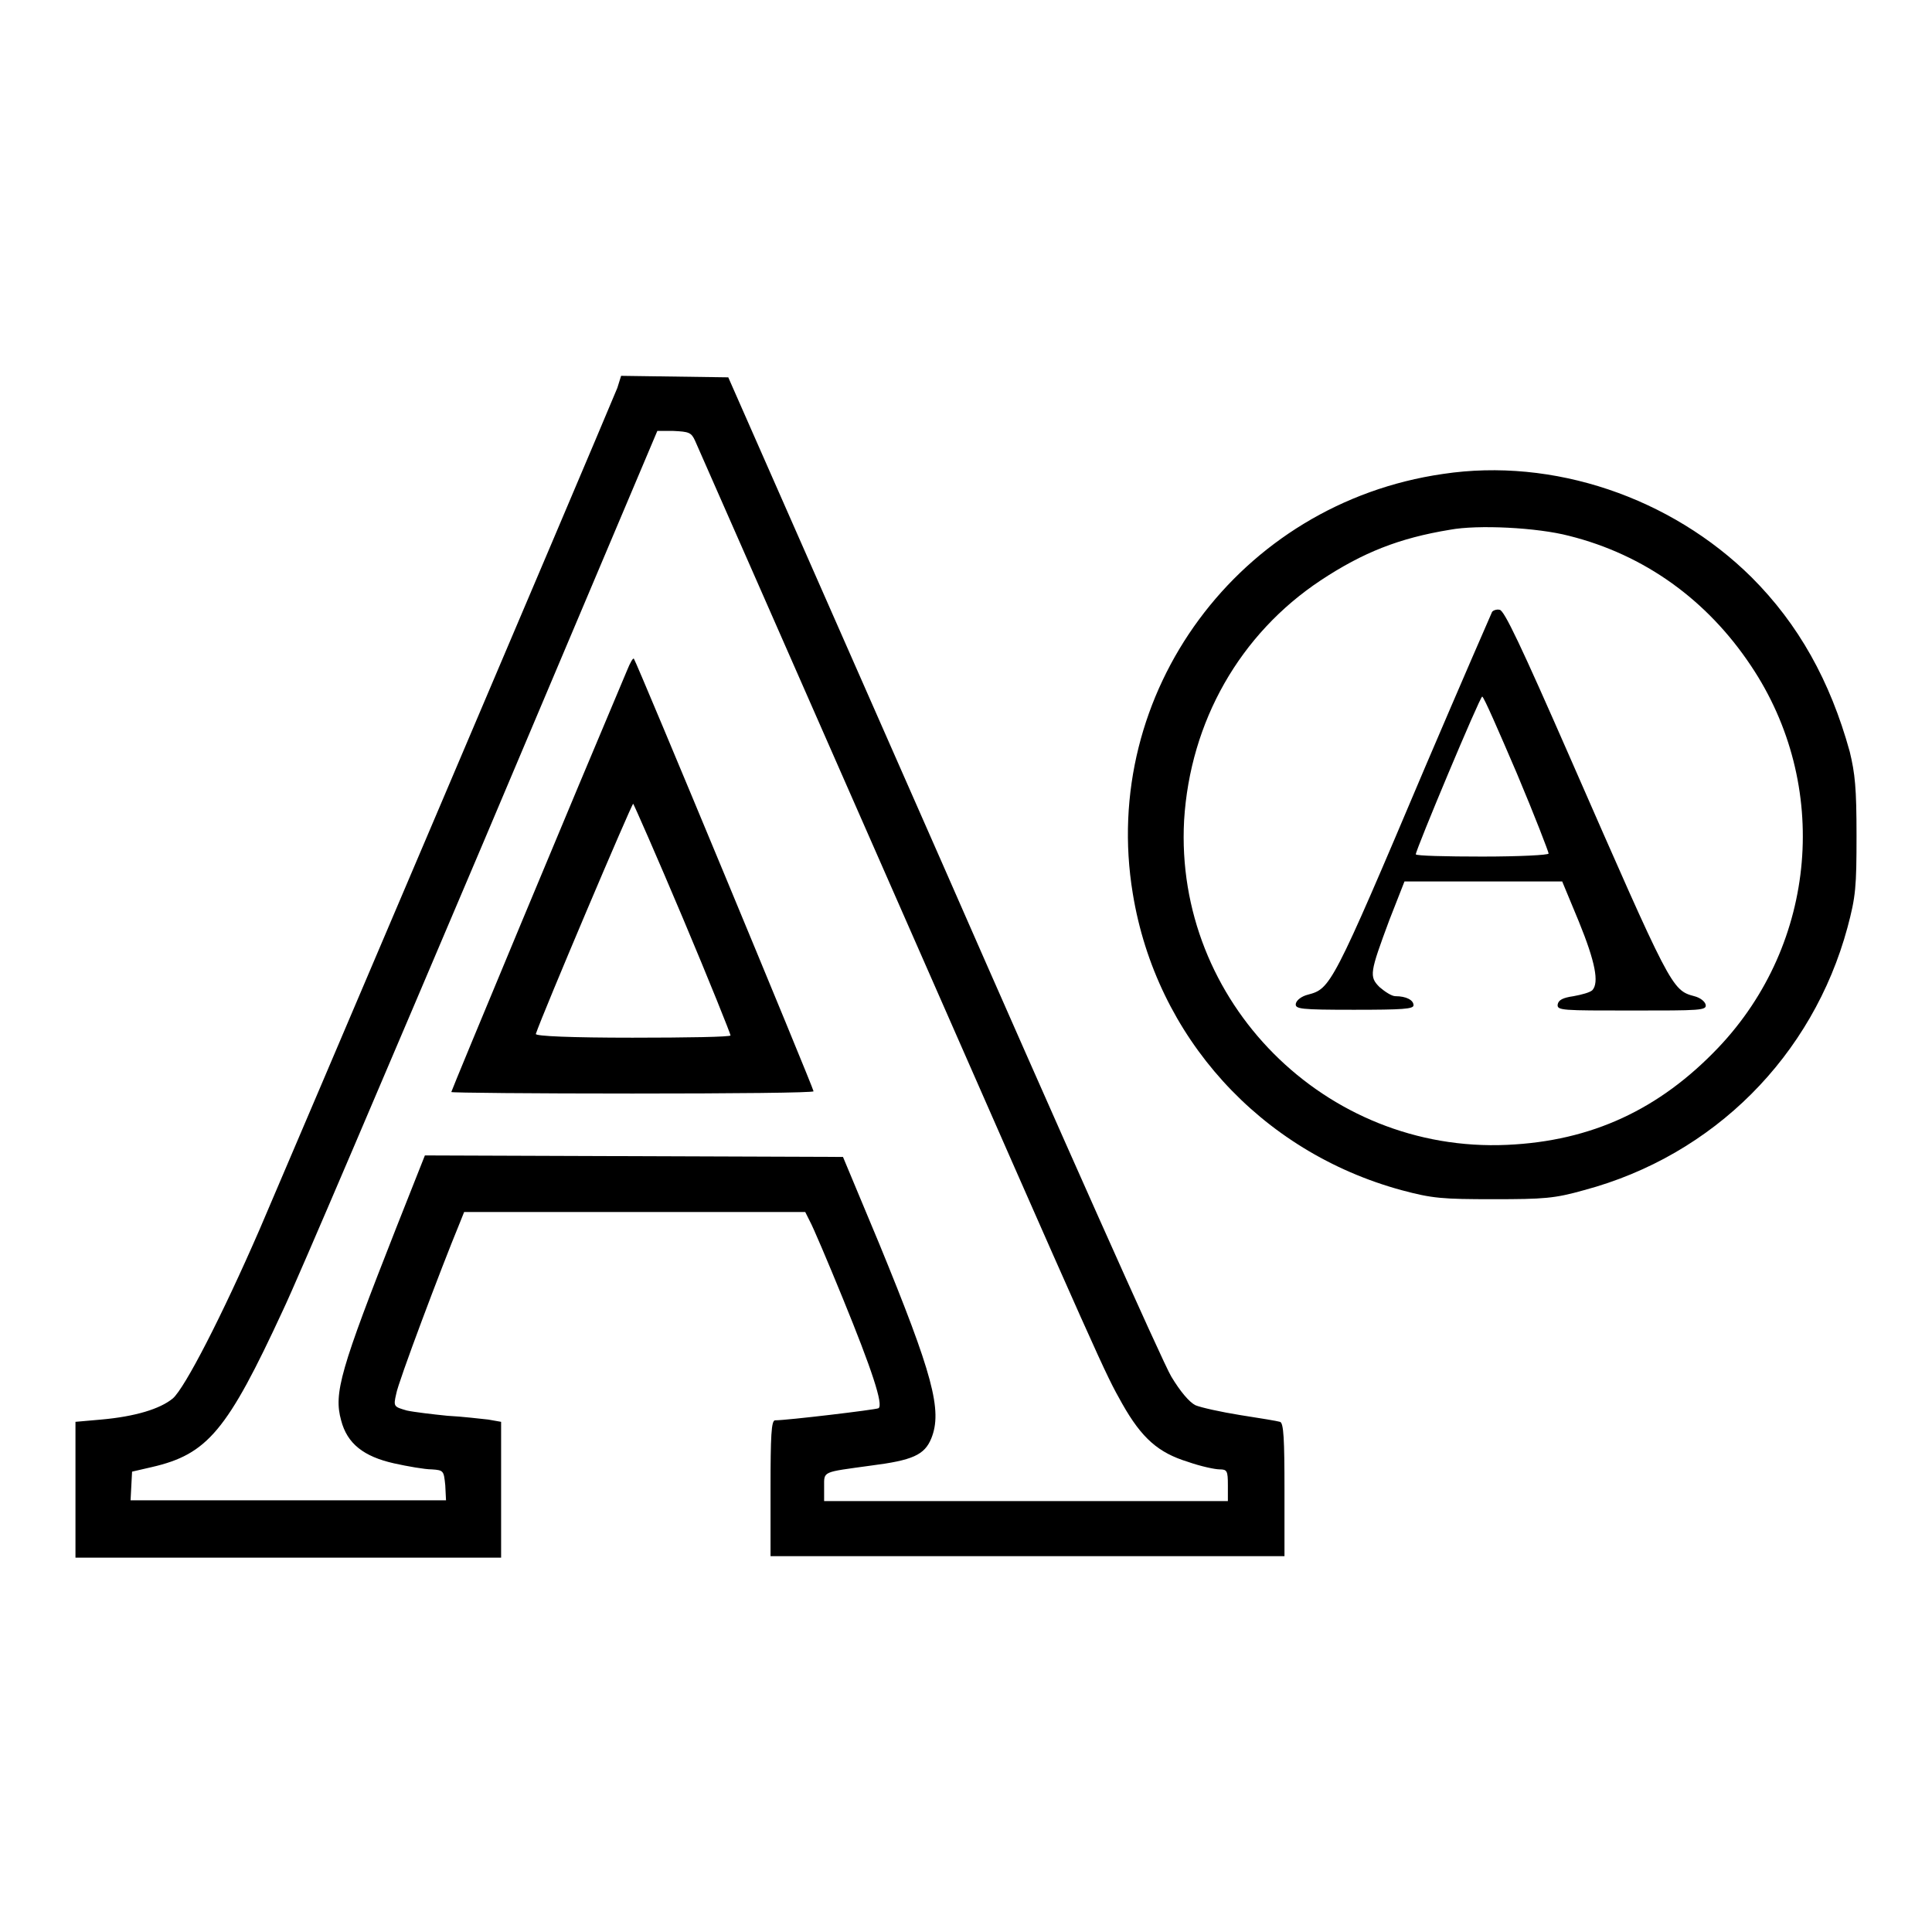
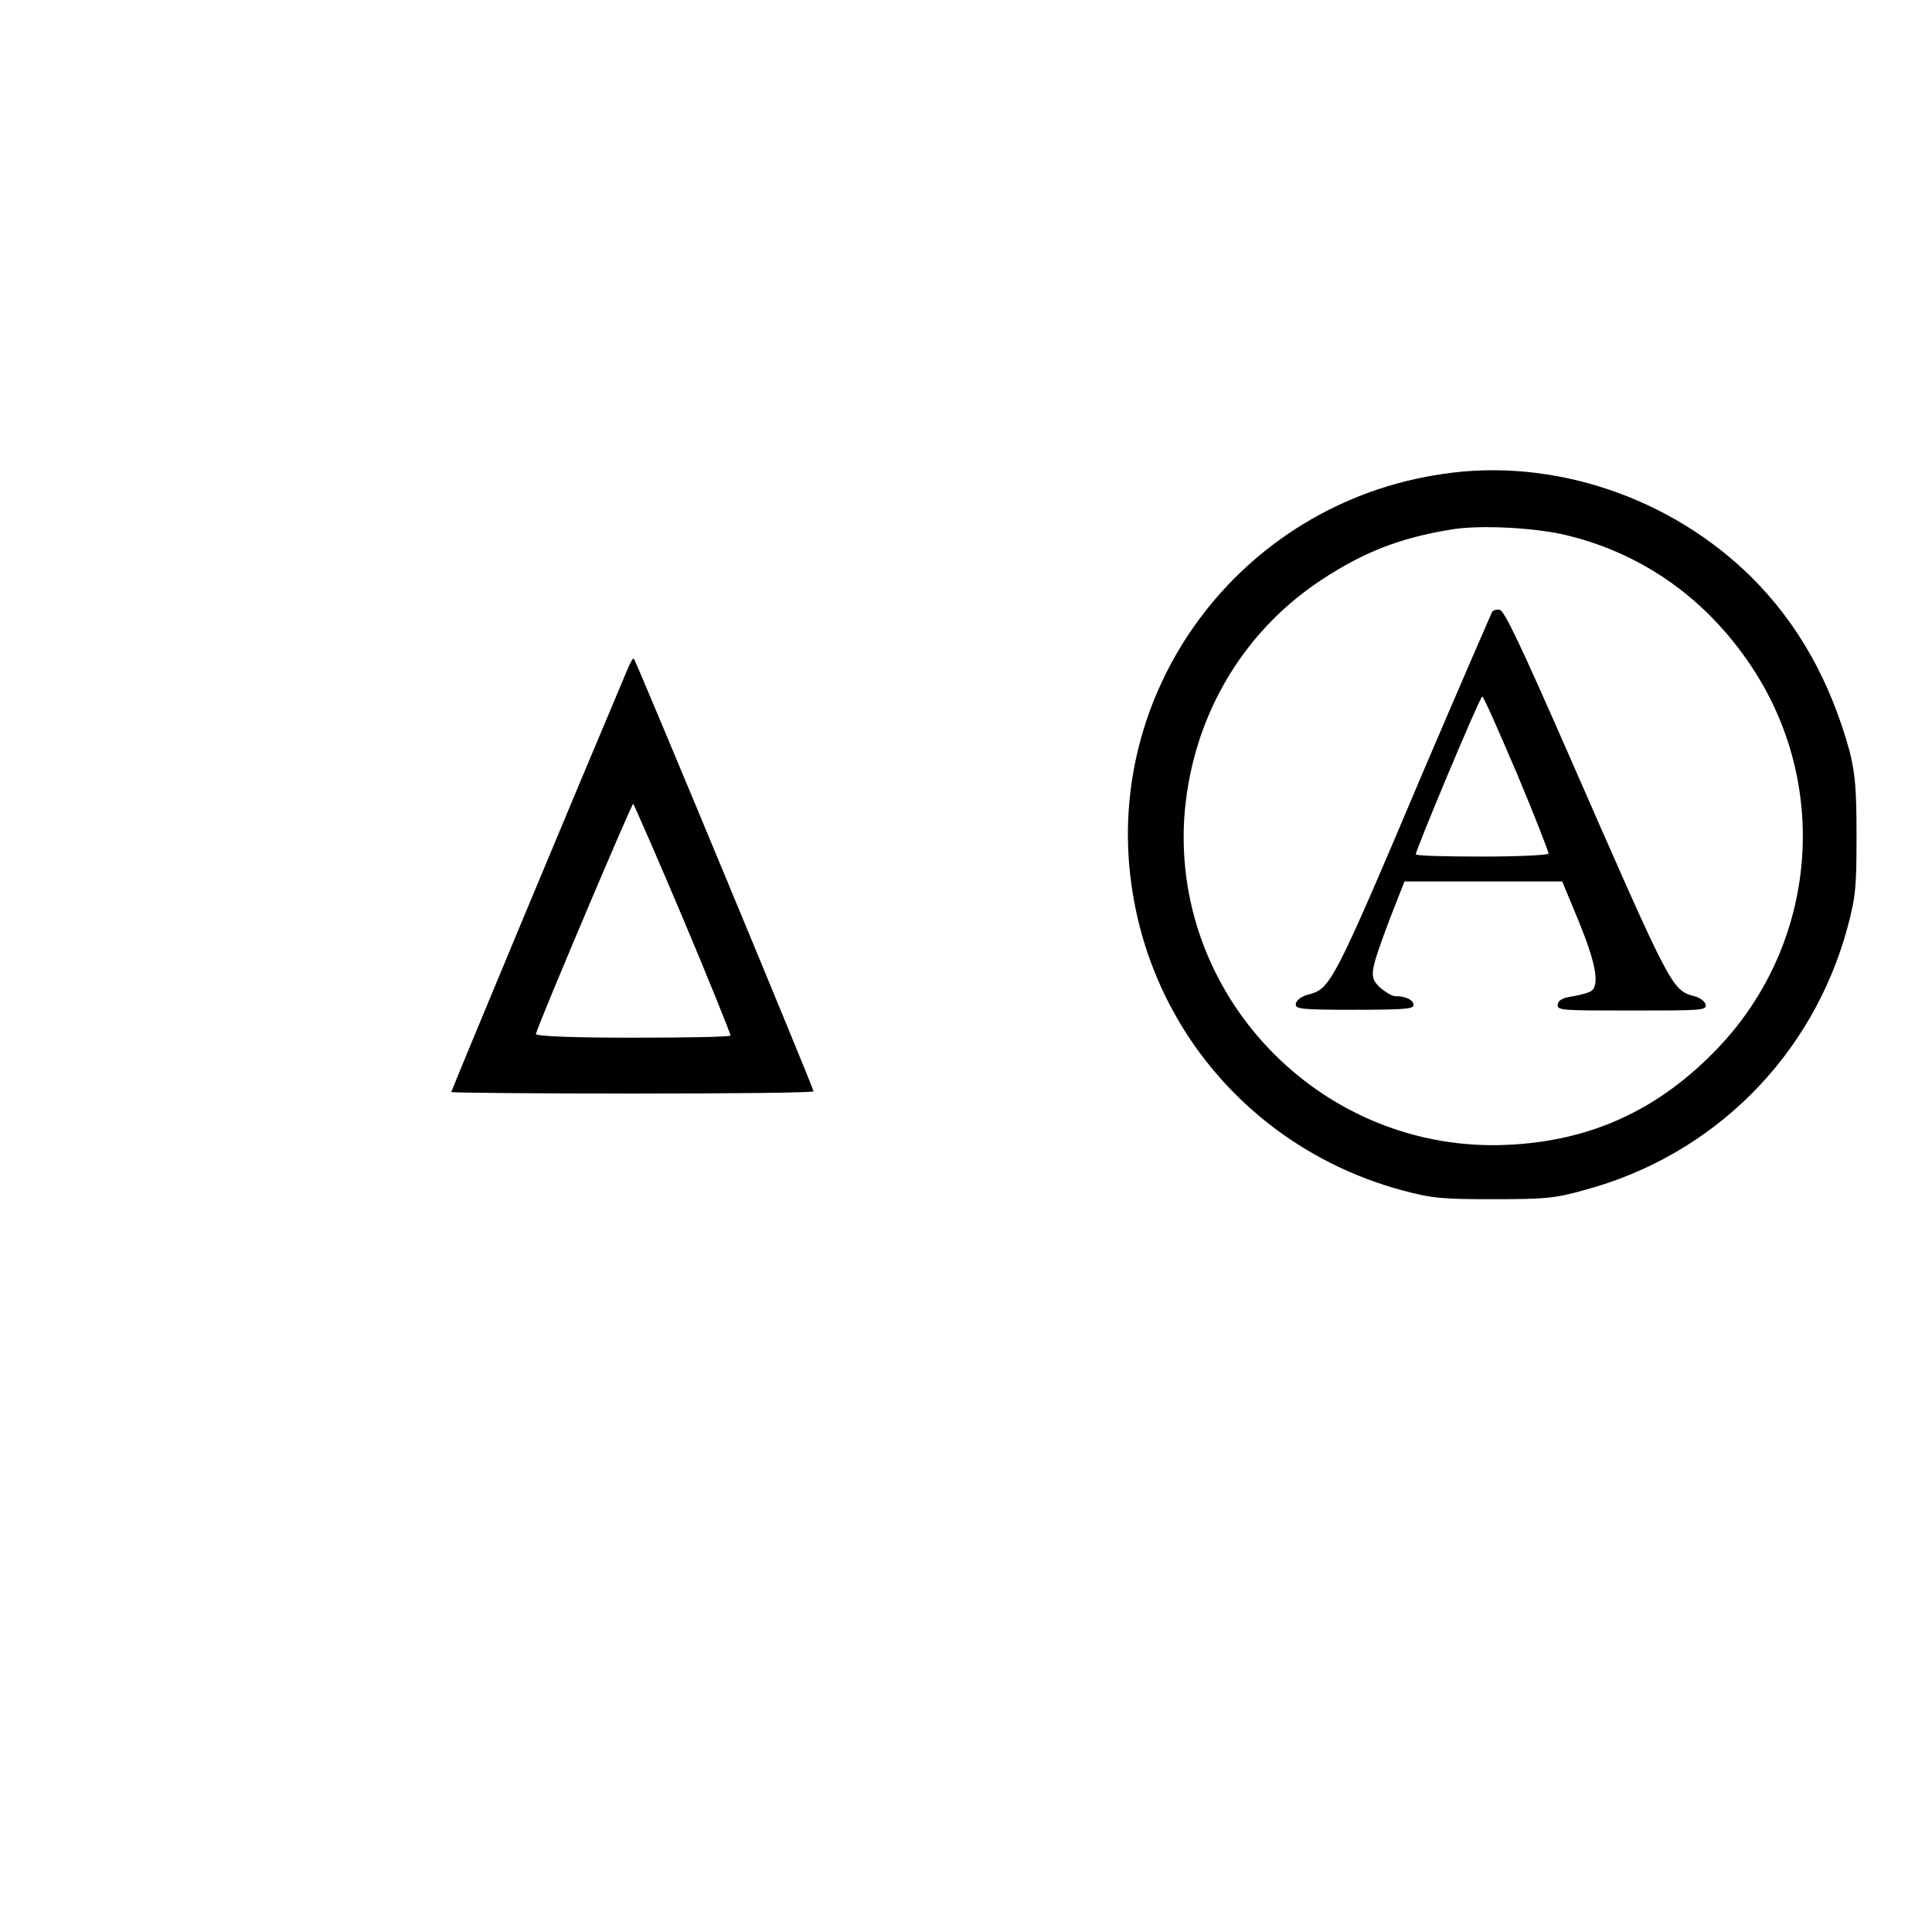
<svg xmlns="http://www.w3.org/2000/svg" version="1.1" x="0px" y="0px" viewBox="0 0 256 256" enable-background="new 0 0 256 256" xml:space="preserve">
  <g>
    <g>
      <g>
-         <path fill="#000000" d="M81.8,51.4c-3.6,8.7-44.6,105-47.4,111.5c-5,11.5-9.9,21-11.5,22.4c-1.7,1.4-5,2.4-9.5,2.8l-3.4,0.3v9v9h28.2h28.2v-9v-9l-1.7-0.3c-1-0.1-3.4-0.4-5.4-0.5c-2-0.2-4.5-0.5-5.4-0.7c-1.7-0.5-1.8-0.5-1.4-2.2c0.2-1.4,6-16.8,8.4-22.6l0.6-1.5h22.6h22.6l0.6,1.2c0.4,0.7,2.4,5.4,4.4,10.3c3.8,9.3,5.4,14.1,4.7,14.5c-0.4,0.2-12.1,1.6-13.7,1.6c-0.5,0-0.6,2.1-0.6,9v9H136h34.2v-8.8c0-6.6-0.1-8.9-0.6-9c-0.3-0.1-2.7-0.5-5.3-0.9c-2.5-0.4-5.2-1-5.9-1.3c-0.8-0.4-2-1.8-3.2-3.8c-1.1-1.8-14.7-32.3-30.3-67.9L96.5,50l-7.1-0.1l-7.1-0.1L81.8,51.4z M92.1,58.4c0.3,0.7,11.5,26.1,24.8,56.4c30,68.3,29.4,66.9,31.8,71.2c2.6,4.6,4.8,6.5,8.7,7.7c1.7,0.6,3.6,1,4.2,1c1,0,1.1,0.2,1.1,2.1v2.1H136h-26.8V197c0-2.1-0.3-1.9,6.2-2.8c5.5-0.7,7.1-1.4,8-3.6c1.5-3.7,0.2-8.5-6.9-25.8l-4.8-11.5l-27.7-0.1l-27.7-0.1l-3.8,9.6c-7.4,18.8-8.3,21.9-7.3,25.5c0.8,3.1,3,4.8,7,5.7c1.8,0.4,4.1,0.8,5,0.8c1.6,0.1,1.6,0.2,1.8,2.1l0.1,2H38.2H17.3l0.1-1.9l0.1-1.9l2.6-0.6c7.4-1.7,10-4.8,17.4-20.8c2-4.2,13.9-32.2,26.6-62.1l23-54.4h2.1C91.3,57.2,91.6,57.3,92.1,58.4z" />
        <path fill="#000000" d="M83.1,88.8c-6.6,15.6-23.3,55.7-23.3,55.9c0,0.1,10.8,0.2,24,0.2c13.2,0,24-0.1,24-0.3c0-0.4-23.5-57-23.8-57.3C83.9,87.1,83.5,87.8,83.1,88.8z M90.5,121.7c3.5,8.3,6.3,15.3,6.3,15.5s-5.8,0.3-13,0.3c-8,0-12.9-0.2-12.8-0.5c0.9-2.7,12.7-30.5,12.9-30.5C84,106.6,87,113.4,90.5,121.7z" />
        <path fill="#000000" d="M191.2,62.8c-27,3.9-45.5,29-41.1,55.6c3.1,19,16.9,34.2,35.6,39.3c4.1,1.1,5.4,1.2,12.2,1.2c6.7,0,8.1-0.1,12-1.2c17.2-4.6,30.3-17.8,34.9-34.8c1.1-4.1,1.2-5.4,1.2-12.2c0-6.3-0.2-8.2-0.9-11.1c-2.6-9.4-6.8-16.9-13-23.1C221.4,65.9,205.8,60.6,191.2,62.8z M207.9,71c10,2.5,18.3,8.5,24.1,17.2c10.6,15.8,8.8,36.8-4.3,50.6c-7.8,8.2-16.8,12.4-28,12.9c-24.1,1.1-44.1-19-42.8-43c0.8-13.1,7.4-24.7,18.1-31.8c5.6-3.7,10.4-5.6,17.1-6.7C195.8,69.5,203.7,69.9,207.9,71z" />
        <path fill="#000000" d="M197.7,81.1c-0.1,0.2-4.1,9.4-8.8,20.4c-12.4,29.3-12.6,29.5-15.6,30.3c-0.8,0.2-1.5,0.7-1.6,1.2c-0.1,0.7,0.6,0.8,7.7,0.8c6.5,0,7.9-0.1,7.9-0.6c0-0.7-1-1.2-2.4-1.2c-0.5,0-1.4-0.6-2.1-1.2c-1.4-1.4-1.3-1.9,1.3-8.9l2-5.1h10.4H207l2.2,5.3c2.2,5.4,2.7,8.1,1.8,9.1c-0.3,0.3-1.4,0.6-2.5,0.8c-1.4,0.2-2,0.5-2.1,1.1c-0.1,0.8,0.6,0.8,9.8,0.8c9.1,0,10,0,9.8-0.8c-0.1-0.4-0.7-0.9-1.5-1.1c-3-0.8-3.1-1.1-16.5-31.7c-6.4-14.6-8.7-19.5-9.3-19.5C198.3,80.7,197.8,80.9,197.7,81.1z M201,102.5c2.4,5.7,4.2,10.4,4.2,10.6c0,0.2-3.9,0.4-8.8,0.4c-4.8,0-8.8-0.1-8.8-0.3c0-0.6,8.5-20.9,8.8-20.9C196.6,92.3,198.6,96.9,201,102.5z" />
      </g>
    </g>
  </g>
</svg>